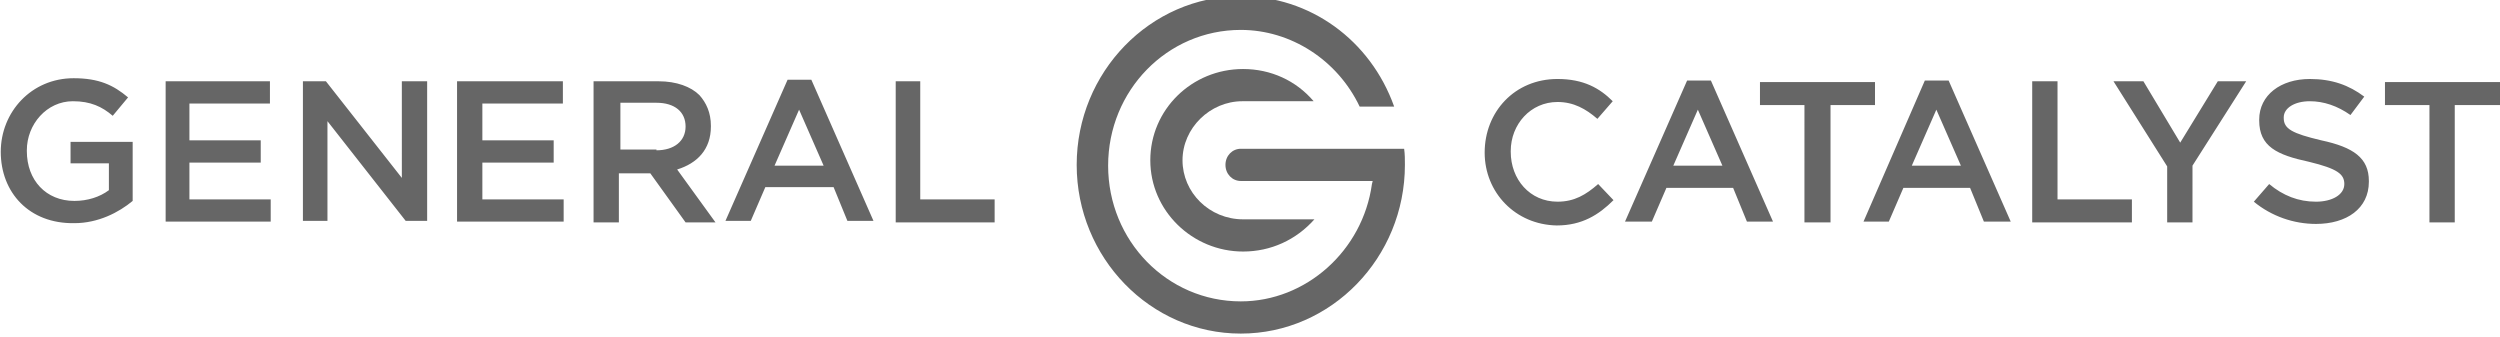
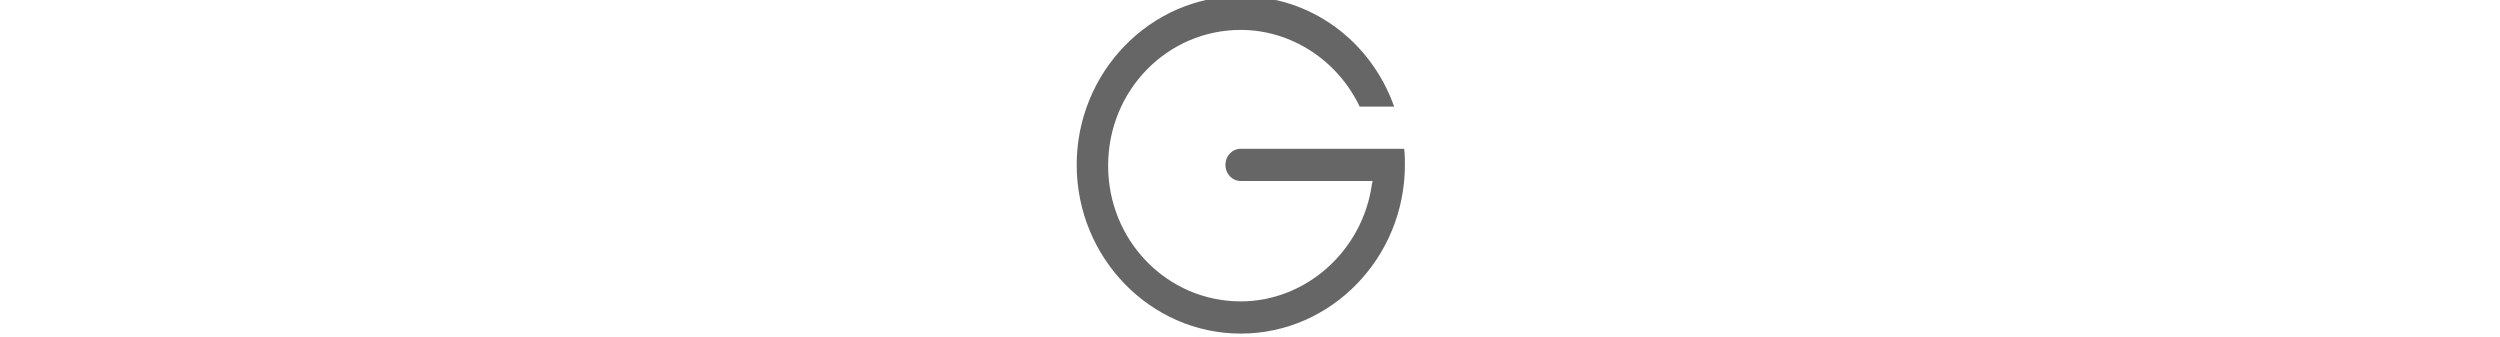
<svg xmlns="http://www.w3.org/2000/svg" version="1.1" id="Layer_1" x="0px" y="0px" viewBox="0 0 326 44" style="enable-background:new 0 0 326 44;" xml:space="preserve">
  <style type="text/css">
	.st0{fill-rule:evenodd;clip-rule:evenodd;fill:#666666;}
</style>
  <g id="Desktop">
    <g id="Home_1.0" transform="translate(-160, -32)">
      <g id="header" transform="translate(160, 32)">
        <g id="General-Catalyst-logo">
          <g id="Clip-2">
				</g>
-           <path id="Fill-1" class="st0" d="M316.9,13.7H311v-3h15v3h-5.9V29h-3.3V13.7H316.9z M293.9,26.3l2-2.3c1.8,1.5,3.8,2.3,6.1,2.3      c2.1,0,3.7-0.9,3.7-2.3l0,0c0-1.3-0.9-2-4.6-2.9c-4.2-0.9-6.5-2-6.5-5.4v-0.1c0-3.2,2.8-5.3,6.6-5.3c2.9,0,5.1,0.8,7.1,2.3      l-1.8,2.4c-1.7-1.2-3.5-1.8-5.3-1.8c-2,0-3.4,0.9-3.4,2.1v0.1c0,1.4,1.1,2,4.9,2.9c4.2,0.9,6.2,2.3,6.2,5.3v0.1      c0,3.5-2.9,5.5-6.9,5.5C299.1,29.2,296.2,28.2,293.9,26.3L293.9,26.3z M282.6,21.7l-7-11.1h3.9l4.8,8l4.9-8h3.7l-7,11V29h-3.3      v-7.2H282.6z M265,10.6h3.3V26h9.7v3H265V10.6z M255.7,21.6l-3.2-7.3l-3.2,7.3H255.7z M251,10.5h3.1l8.1,18.4h-3.5l-1.8-4.4      h-8.7l-1.9,4.4h-3.3L251,10.5z M235.3,13.7h-5.8v-3h15v3h-5.8V29h-3.4V13.7z M224.6,21.6l-3.2-7.3l-3.2,7.3H224.6z M220,10.5      h3.1l8.1,18.4h-3.4l-1.8-4.4h-8.7l-1.9,4.4h-3.5L220,10.5z M193.6,19.9L193.6,19.9c0-5.3,3.9-9.6,9.5-9.6c3.4,0,5.5,1.2,7.2,2.9      l-2,2.3c-1.5-1.3-3.1-2.2-5.2-2.2c-3.5,0-6.1,2.9-6.1,6.4v0.1c0,3.6,2.5,6.5,6.1,6.5c2.2,0,3.7-0.9,5.3-2.3l2,2.1      c-1.9,1.9-4.1,3.3-7.4,3.3C197.6,29.3,193.6,25.1,193.6,19.9L193.6,19.9z M116.7,10.6h3.3V26h9.7v3h-12.9V10.6z M107.4,21.6      l-3.2-7.3l-3.2,7.3H107.4z M102.7,10.4h3.1l8.1,18.4h-3.4l-1.8-4.4h-8.9l-1.9,4.4h-3.3L102.7,10.4z M85.6,19.6      c2.3,0,3.8-1.2,3.8-3.1l0,0c0-1.9-1.4-3.1-3.8-3.1h-4.7v6.1H85.6z M77.7,10.6h8.2c2.3,0,4.2,0.7,5.3,1.8c0.9,1,1.5,2.3,1.5,4      v0.1c0,3-1.8,4.8-4.4,5.6l5,6.9h-3.9l-4.6-6.4h-4.1v6.4h-3.3V10.6H77.7z M59.6,10.6h13.8v2.9H62.9v4.8h9.3v2.9h-9.3V26h10.6v2.9      H59.6V10.6z M39.5,10.6h3l9.9,12.6V10.6h3.3v18.2h-2.8l-10.2-13v13h-3.2V10.6z M21.6,10.6h13.6v2.9H24.7v4.8H34v2.9h-9.3V26      h10.6v2.9H21.6V10.6z M0.1,19.8L0.1,19.8c0-5.2,4-9.6,9.5-9.6c3.3,0,5.2,0.9,7.1,2.5l-2,2.4c-1.4-1.2-2.9-1.9-5.2-1.9      c-3.4,0-6,3-6,6.4v0.1c0,3.8,2.5,6.5,6.2,6.5c1.7,0,3.3-0.5,4.5-1.4v-3.5h-5v-2.8h8.1v7.7c-1.8,1.5-4.5,2.9-7.6,2.9      C3.8,29.2,0.1,25.1,0.1,19.8L0.1,19.8z" />
          <path id="Path" class="st0" d="M161.8-0.5c-11.8,0-21.4,9.9-21.4,22s9.6,22,21.4,22c11.8,0,21.4-9.9,21.4-22      c0-0.7,0-1.4-0.1-2.1h-21.3c-1.1,0-2,0.9-2,2.1c0,1.2,0.9,2.1,2,2.1H179l-0.1,0.4c-1.2,8.7-8.6,15.3-17.1,15.3      c-9.6,0-17.3-7.9-17.3-17.7s7.7-17.7,17.3-17.7c6.5,0,12.6,3.9,15.5,10h4.5C178.7,5.2,170.8-0.5,161.8-0.5L161.8-0.5z" />
-           <path id="Path_1_" class="st0" d="M162.1,9c-6.7,0-12.1,5.3-12.1,11.9s5.5,11.9,12.1,11.9c3.6,0,6.9-1.5,9.3-4.2h-9.3      c-4.4,0-7.9-3.5-7.9-7.7s3.6-7.7,7.8-7.7h9.3C169,10.5,165.7,9,162.1,9L162.1,9z" />
        </g>
      </g>
    </g>
  </g>
</svg>